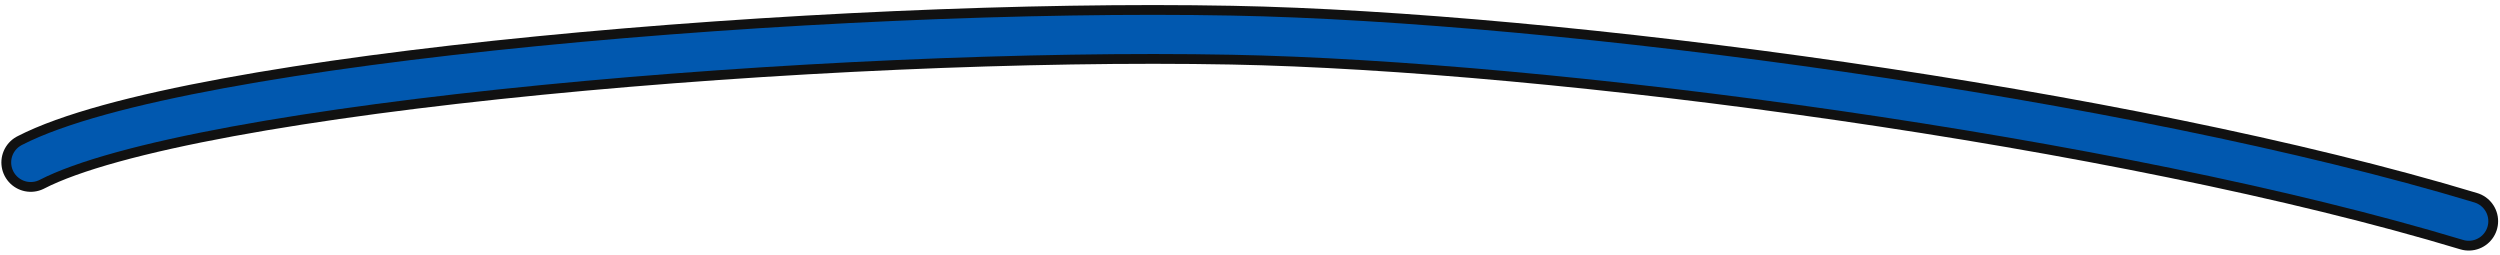
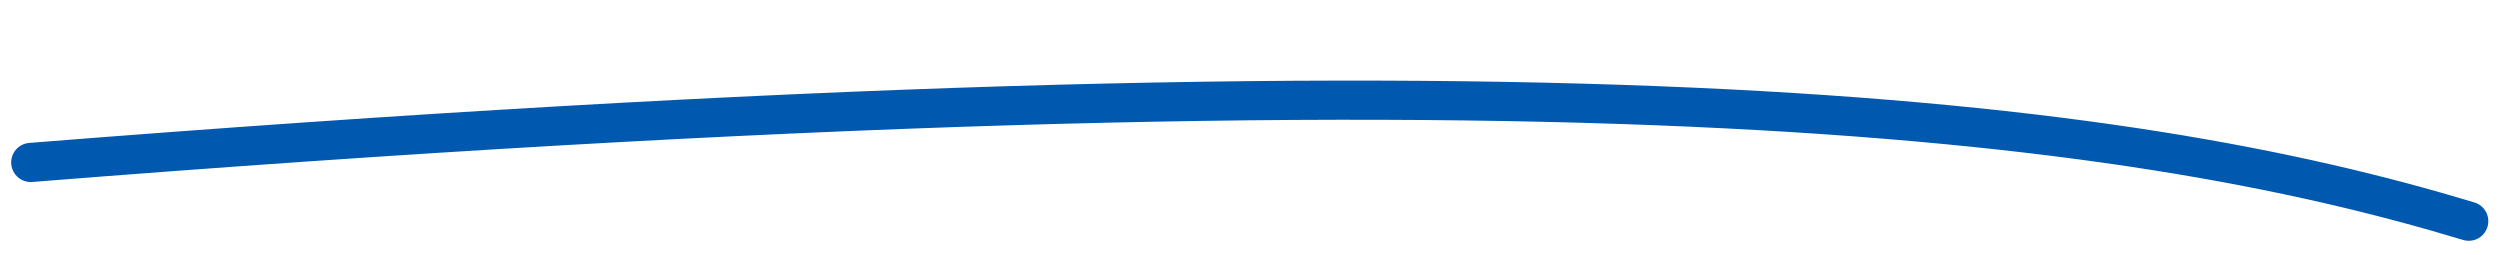
<svg xmlns="http://www.w3.org/2000/svg" width="383" height="39" viewBox="0 0 383 39" fill="none">
-   <path d="M4.711 24.886C28.749 12.497 127.023 4.209 188.711 5.386C238.229 6.331 325.134 17.856 378.211 33.886" stroke="#111111" stroke-width="9" stroke-linecap="round" />
-   <path d="M4.711 24.886C28.749 12.497 127.023 4.209 188.711 5.386C238.229 6.331 325.134 17.856 378.211 33.886" stroke="#0158AF" stroke-width="6" stroke-linecap="round" />
+   <path d="M4.711 24.886C238.229 6.331 325.134 17.856 378.211 33.886" stroke="#0158AF" stroke-width="6" stroke-linecap="round" />
</svg>